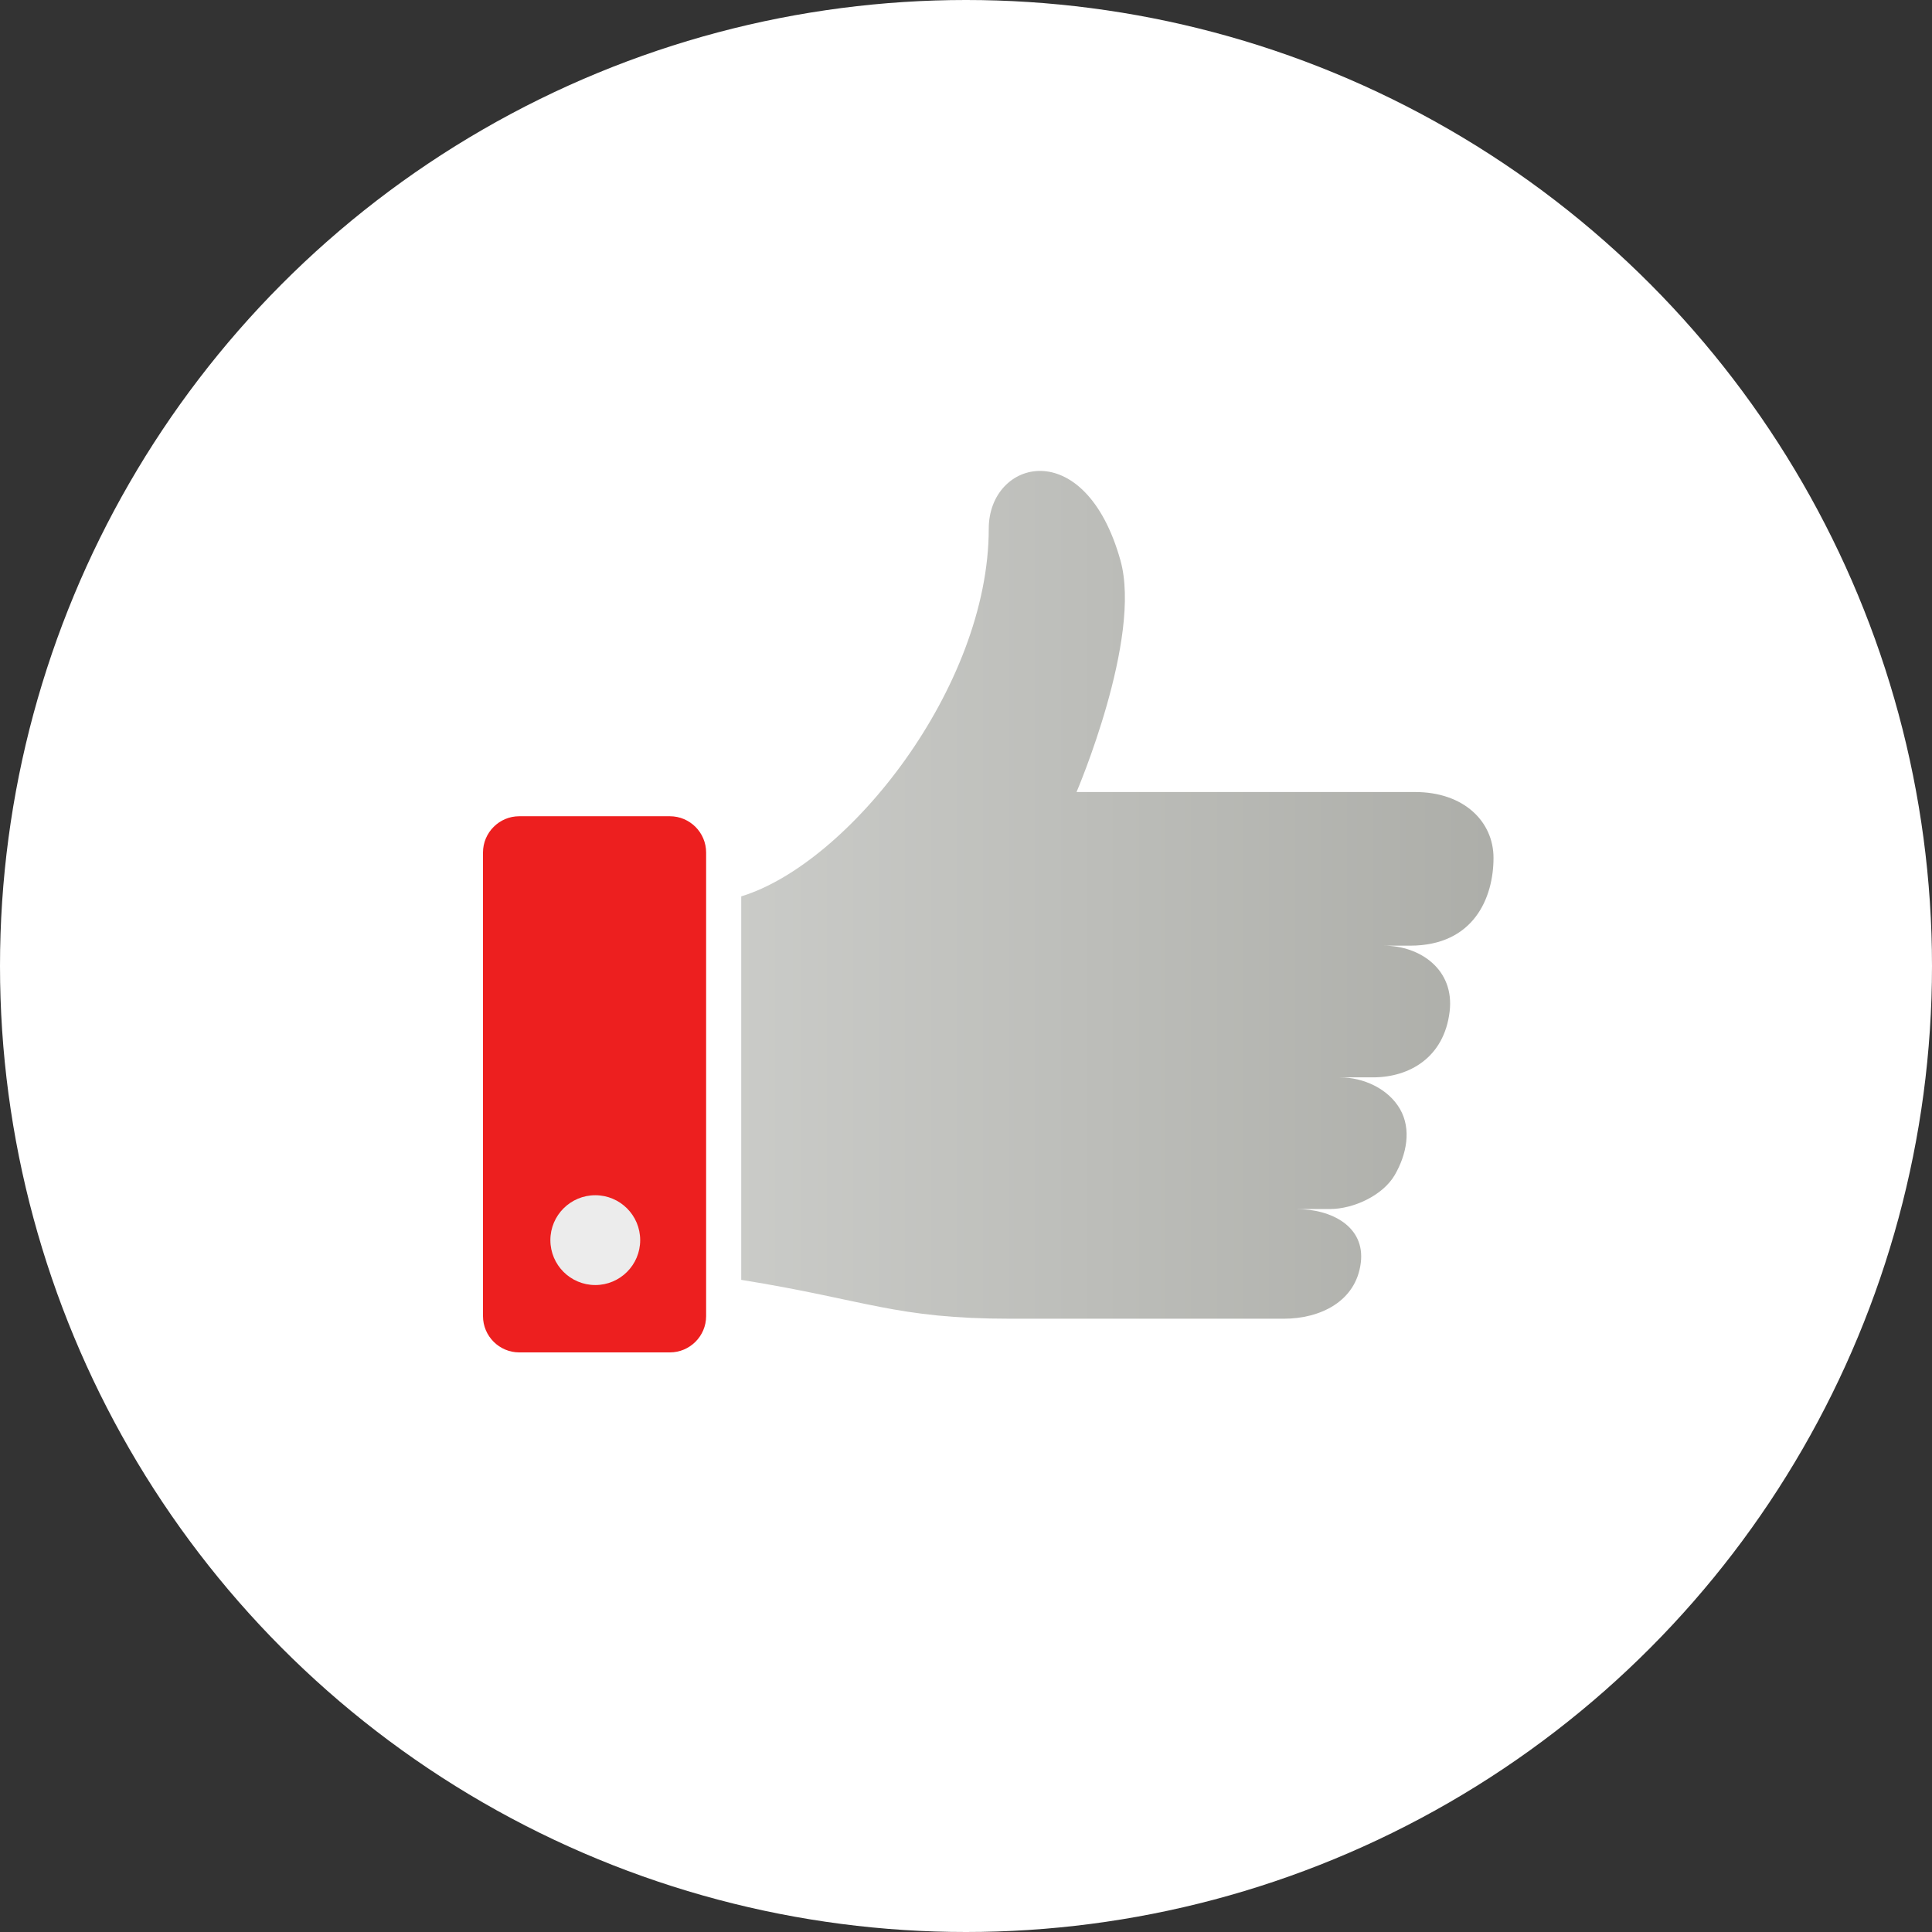
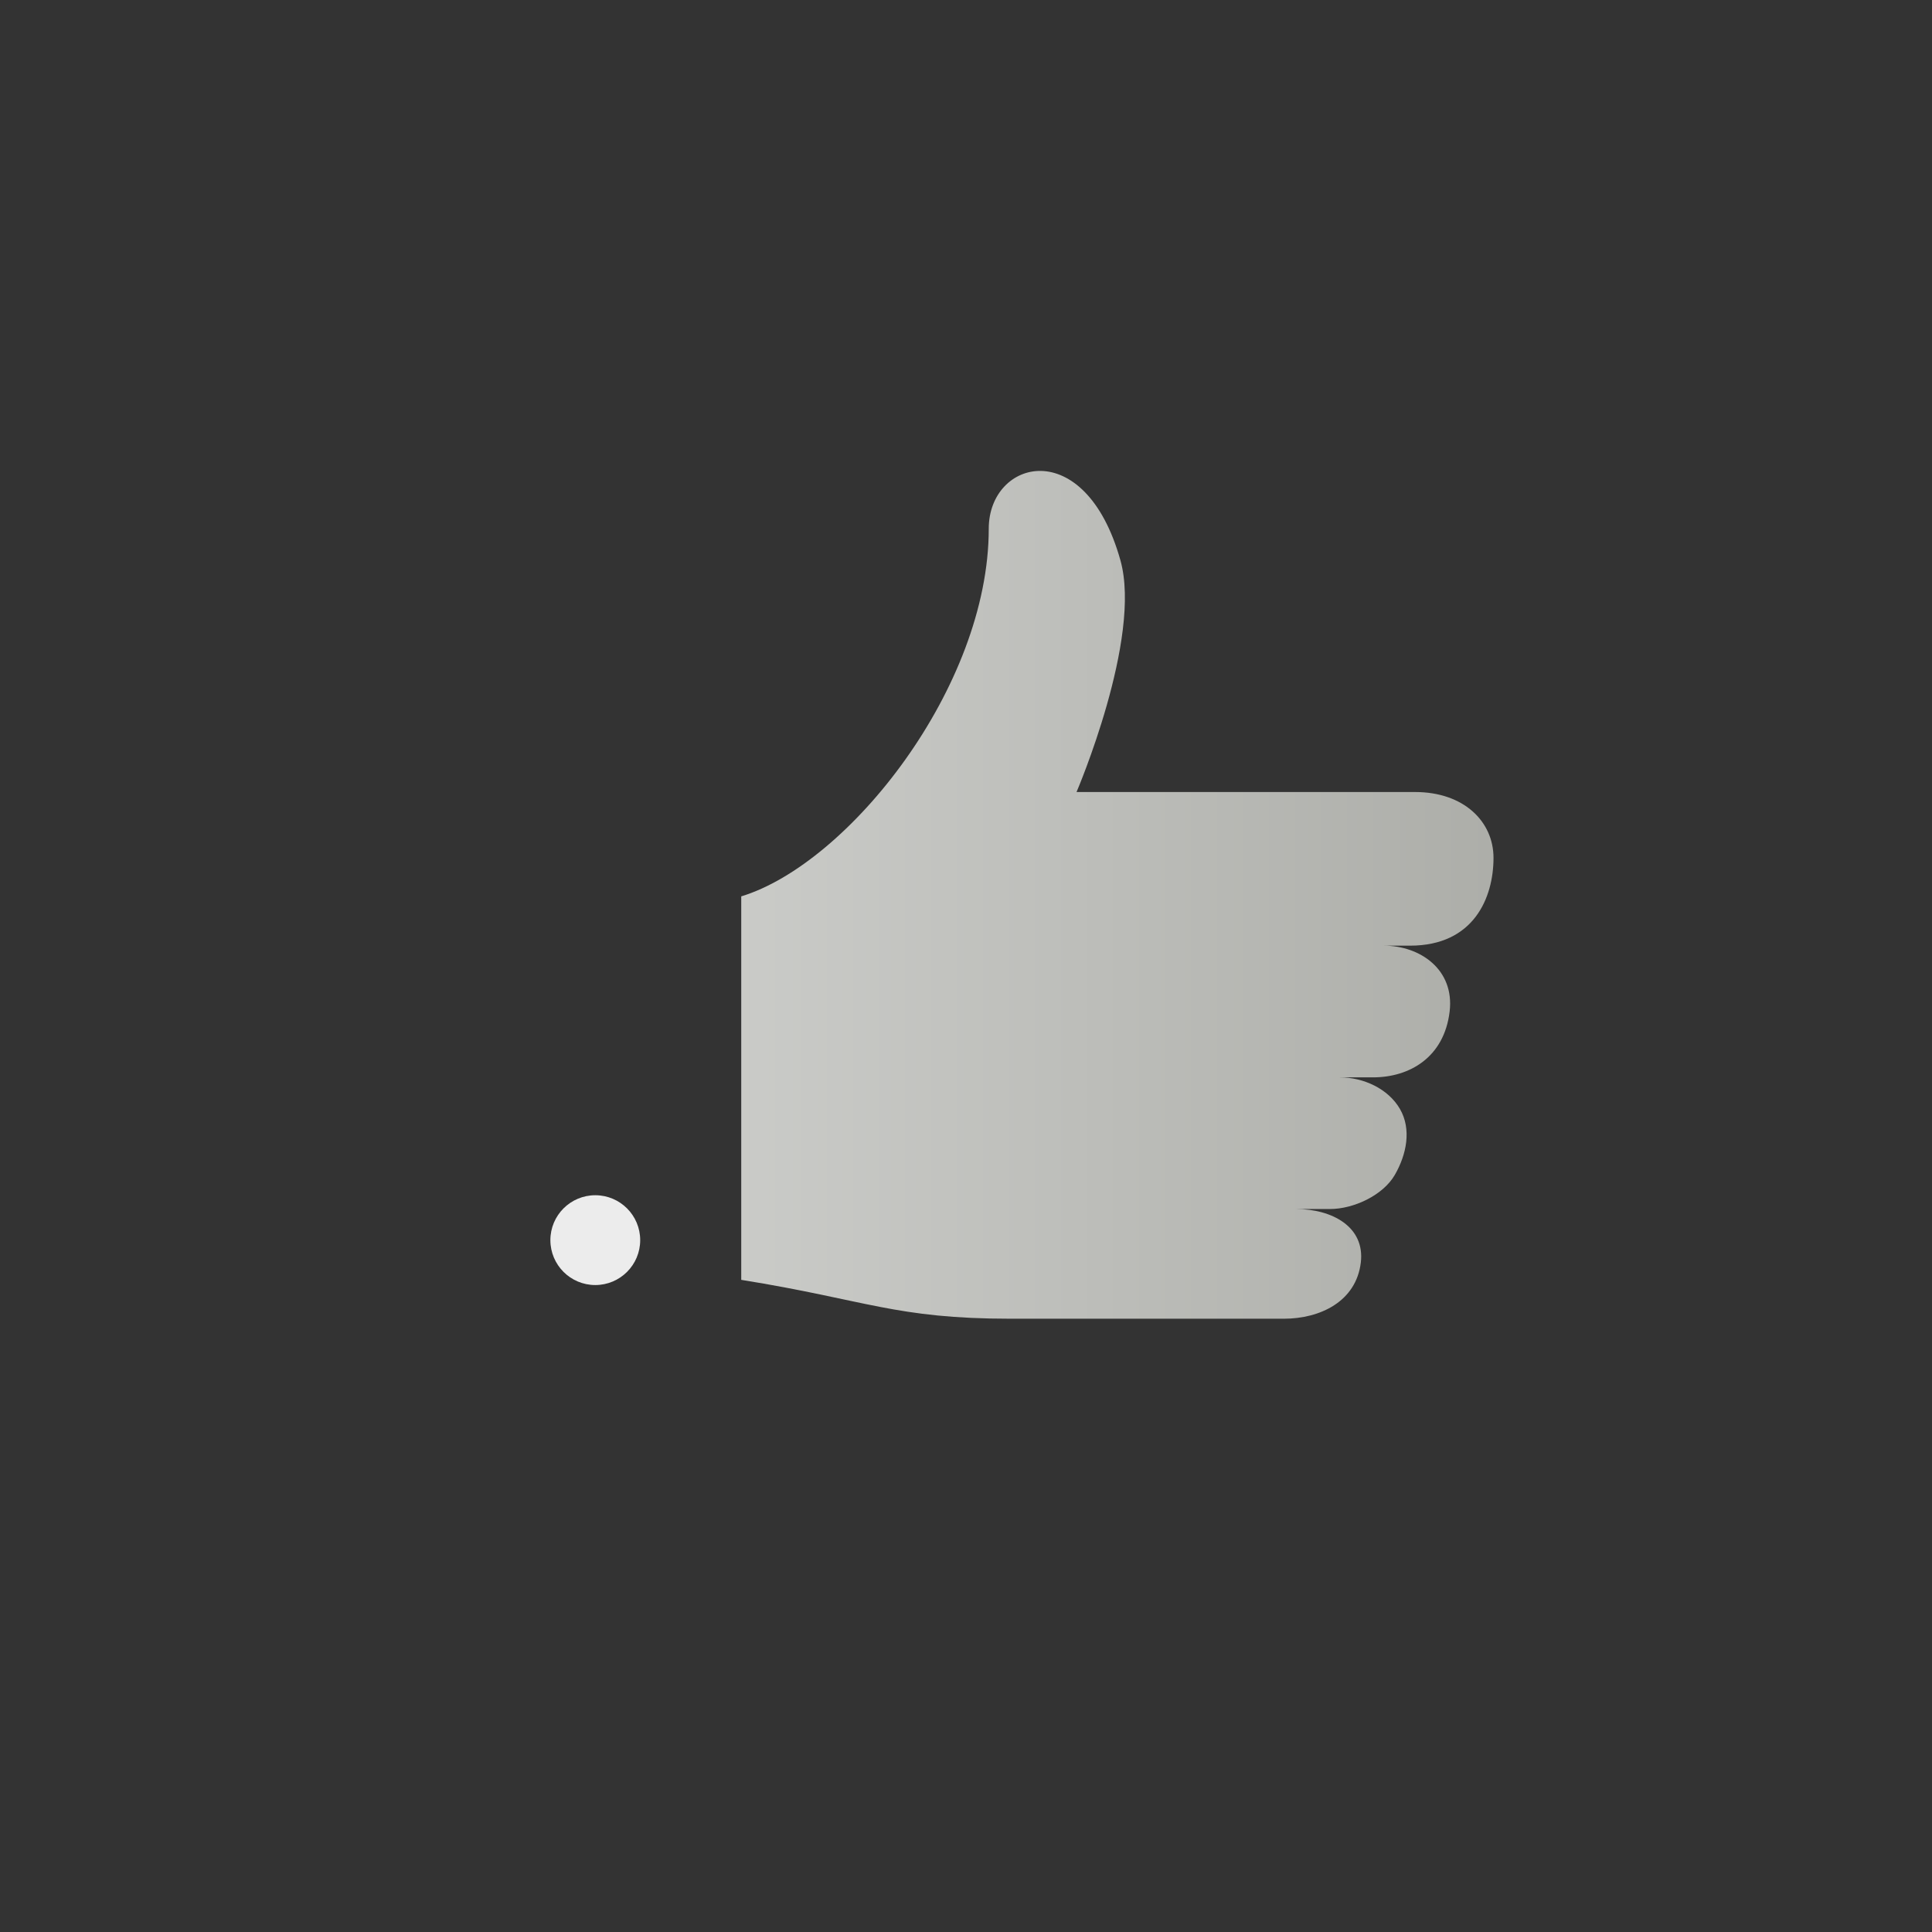
<svg xmlns="http://www.w3.org/2000/svg" version="1.1" id="Capa_1" x="0px" y="0px" width="160px" height="160px" viewBox="0 0 160 160" enable-background="new 0 0 160 160" xml:space="preserve">
  <rect x="0" y="0" width="160" height="160" fill="#333333" stroke="none" />
-   <circle fill="#FFFFFF" cx="80" cy="80" r="80" />
  <g>
    <g id="Social-Medias-Rewards-Rating__x2F__Likes__x2F__like-1_2_">
      <g id="Group_26_2_">
        <g id="like-1_2_">
          <linearGradient id="Shape_130_1_" gradientUnits="userSpaceOnUse" x1="20.009" y1="74.106" x2="125.574" y2="74.106">
            <stop offset="0" style="stop-color:#DDDEDC" />
            <stop offset="1" style="stop-color:#ACADA8" />
          </linearGradient>
          <path id="Shape_130_2_" fill="url(#Shape_130_1_)" d="M110.962,89.223L110.962,89.223c1.951,0,4.002,0.933,4.977,2.619      c0.974,1.688,0.546,3.773-0.427,5.459c-0.974,1.689-3.413,2.825-5.364,2.825h-2.82c3.011,0,5.721,1.488,5.369,4.431      c-0.386,3.225-3.364,4.654-6.376,4.654H83.701c-9.571,0-11.924-1.55-22.315-3.219c0-1.549,0-30.637,0-31.758      c8.887-2.713,20.498-17.32,20.498-30.449c0-5.74,7.956-7.889,10.904,2.614c1.819,6.473-3.634,19.193-3.634,19.193h28.038      c4.038,0,6.494,2.445,6.494,5.454c0,3.29-1.623,7.27-6.914,7.27h-2.172c3.01,0,5.867,1.979,5.453,5.451      c-0.453,3.81-3.332,5.455-6.343,5.455H110.962" />
          <g id="Rectangle-path_6_2_">
-             <path fill="#ED1F1F" d="M40,70.598c0-1.65,1.35-3,3-3h12.478c1.65,0,3,1.35,3,3V109c0,1.65-1.35,3-3,3H43c-1.65,0-3-1.35-3-3       V70.598z" />
-           </g>
+             </g>
          <path id="Shape_131_2_" fill="none" stroke="#B5B6B1" stroke-width="1.477" stroke-linecap="round" stroke-linejoin="round" d="      M50.043,102.352c-0.504,0-0.917,0.412-0.917,0.913c0,0.508,0.413,0.913,0.917,0.913c0.503,0,0.911-0.405,0.911-0.913      C50.955,102.764,50.547,102.352,50.043,102.352" />
        </g>
      </g>
    </g>
    <circle fill="#ECECEC" cx="49.299" cy="102.703" r="3.719" />
  </g>
</svg>